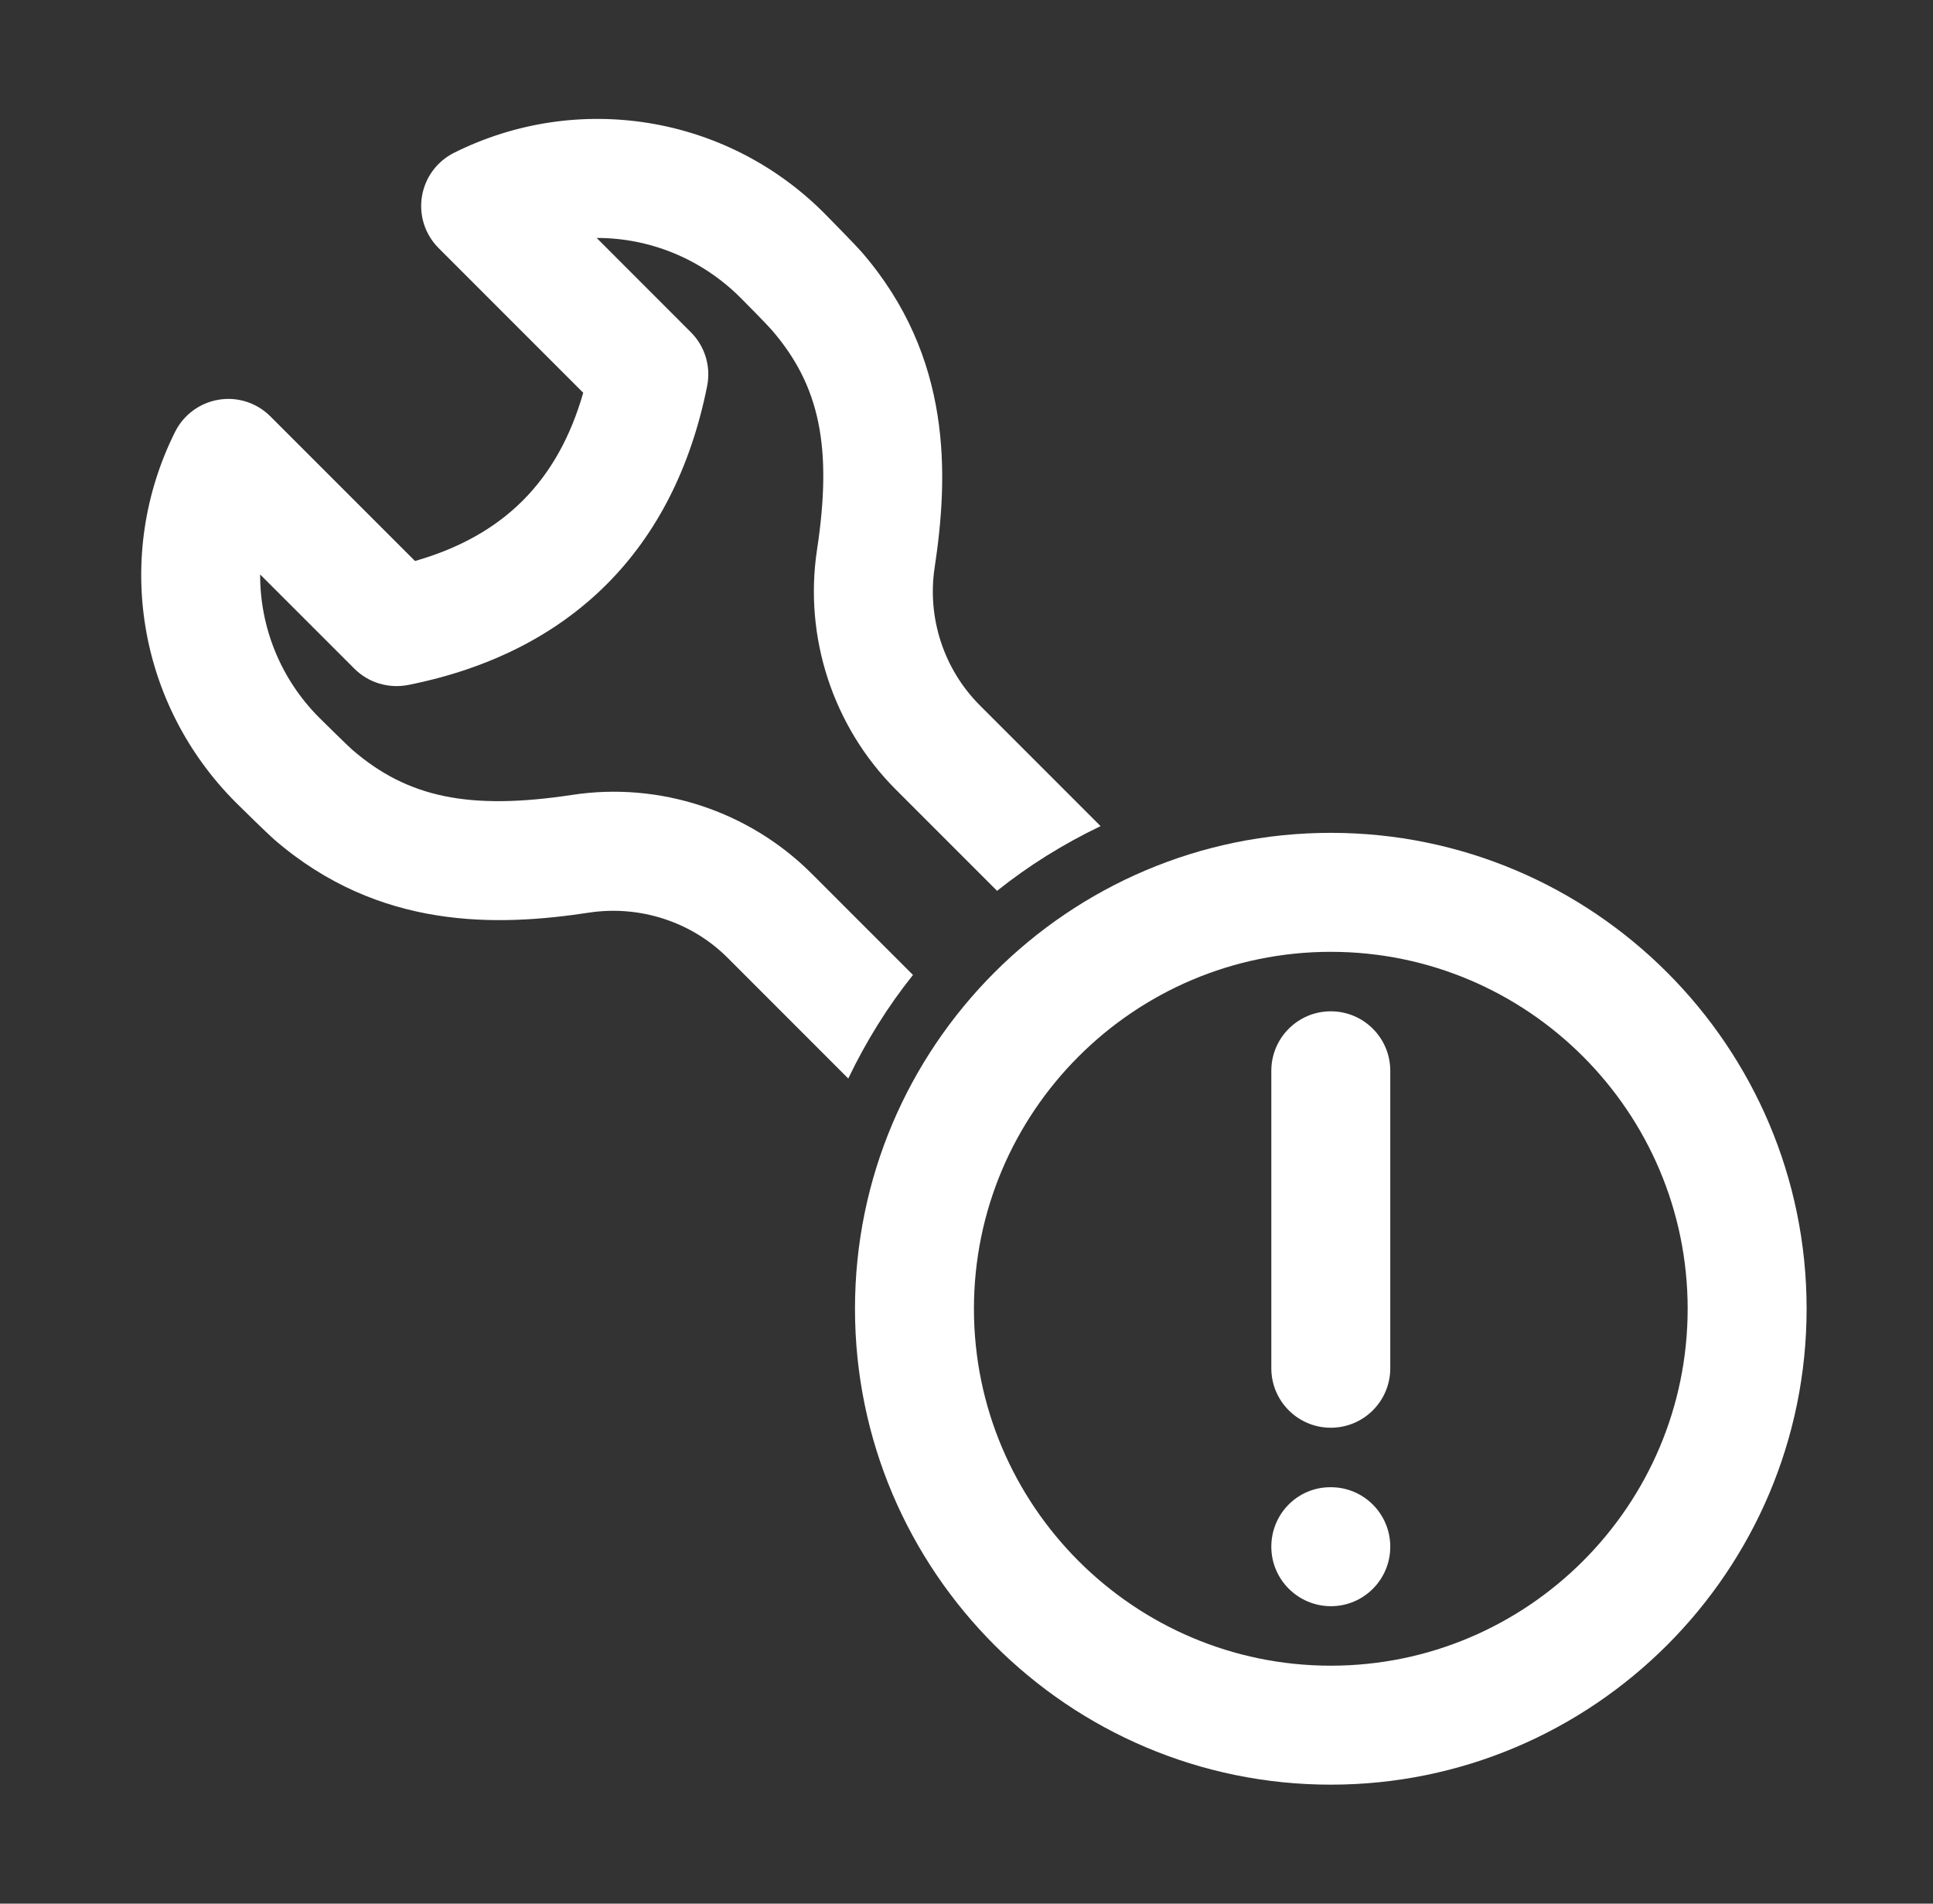
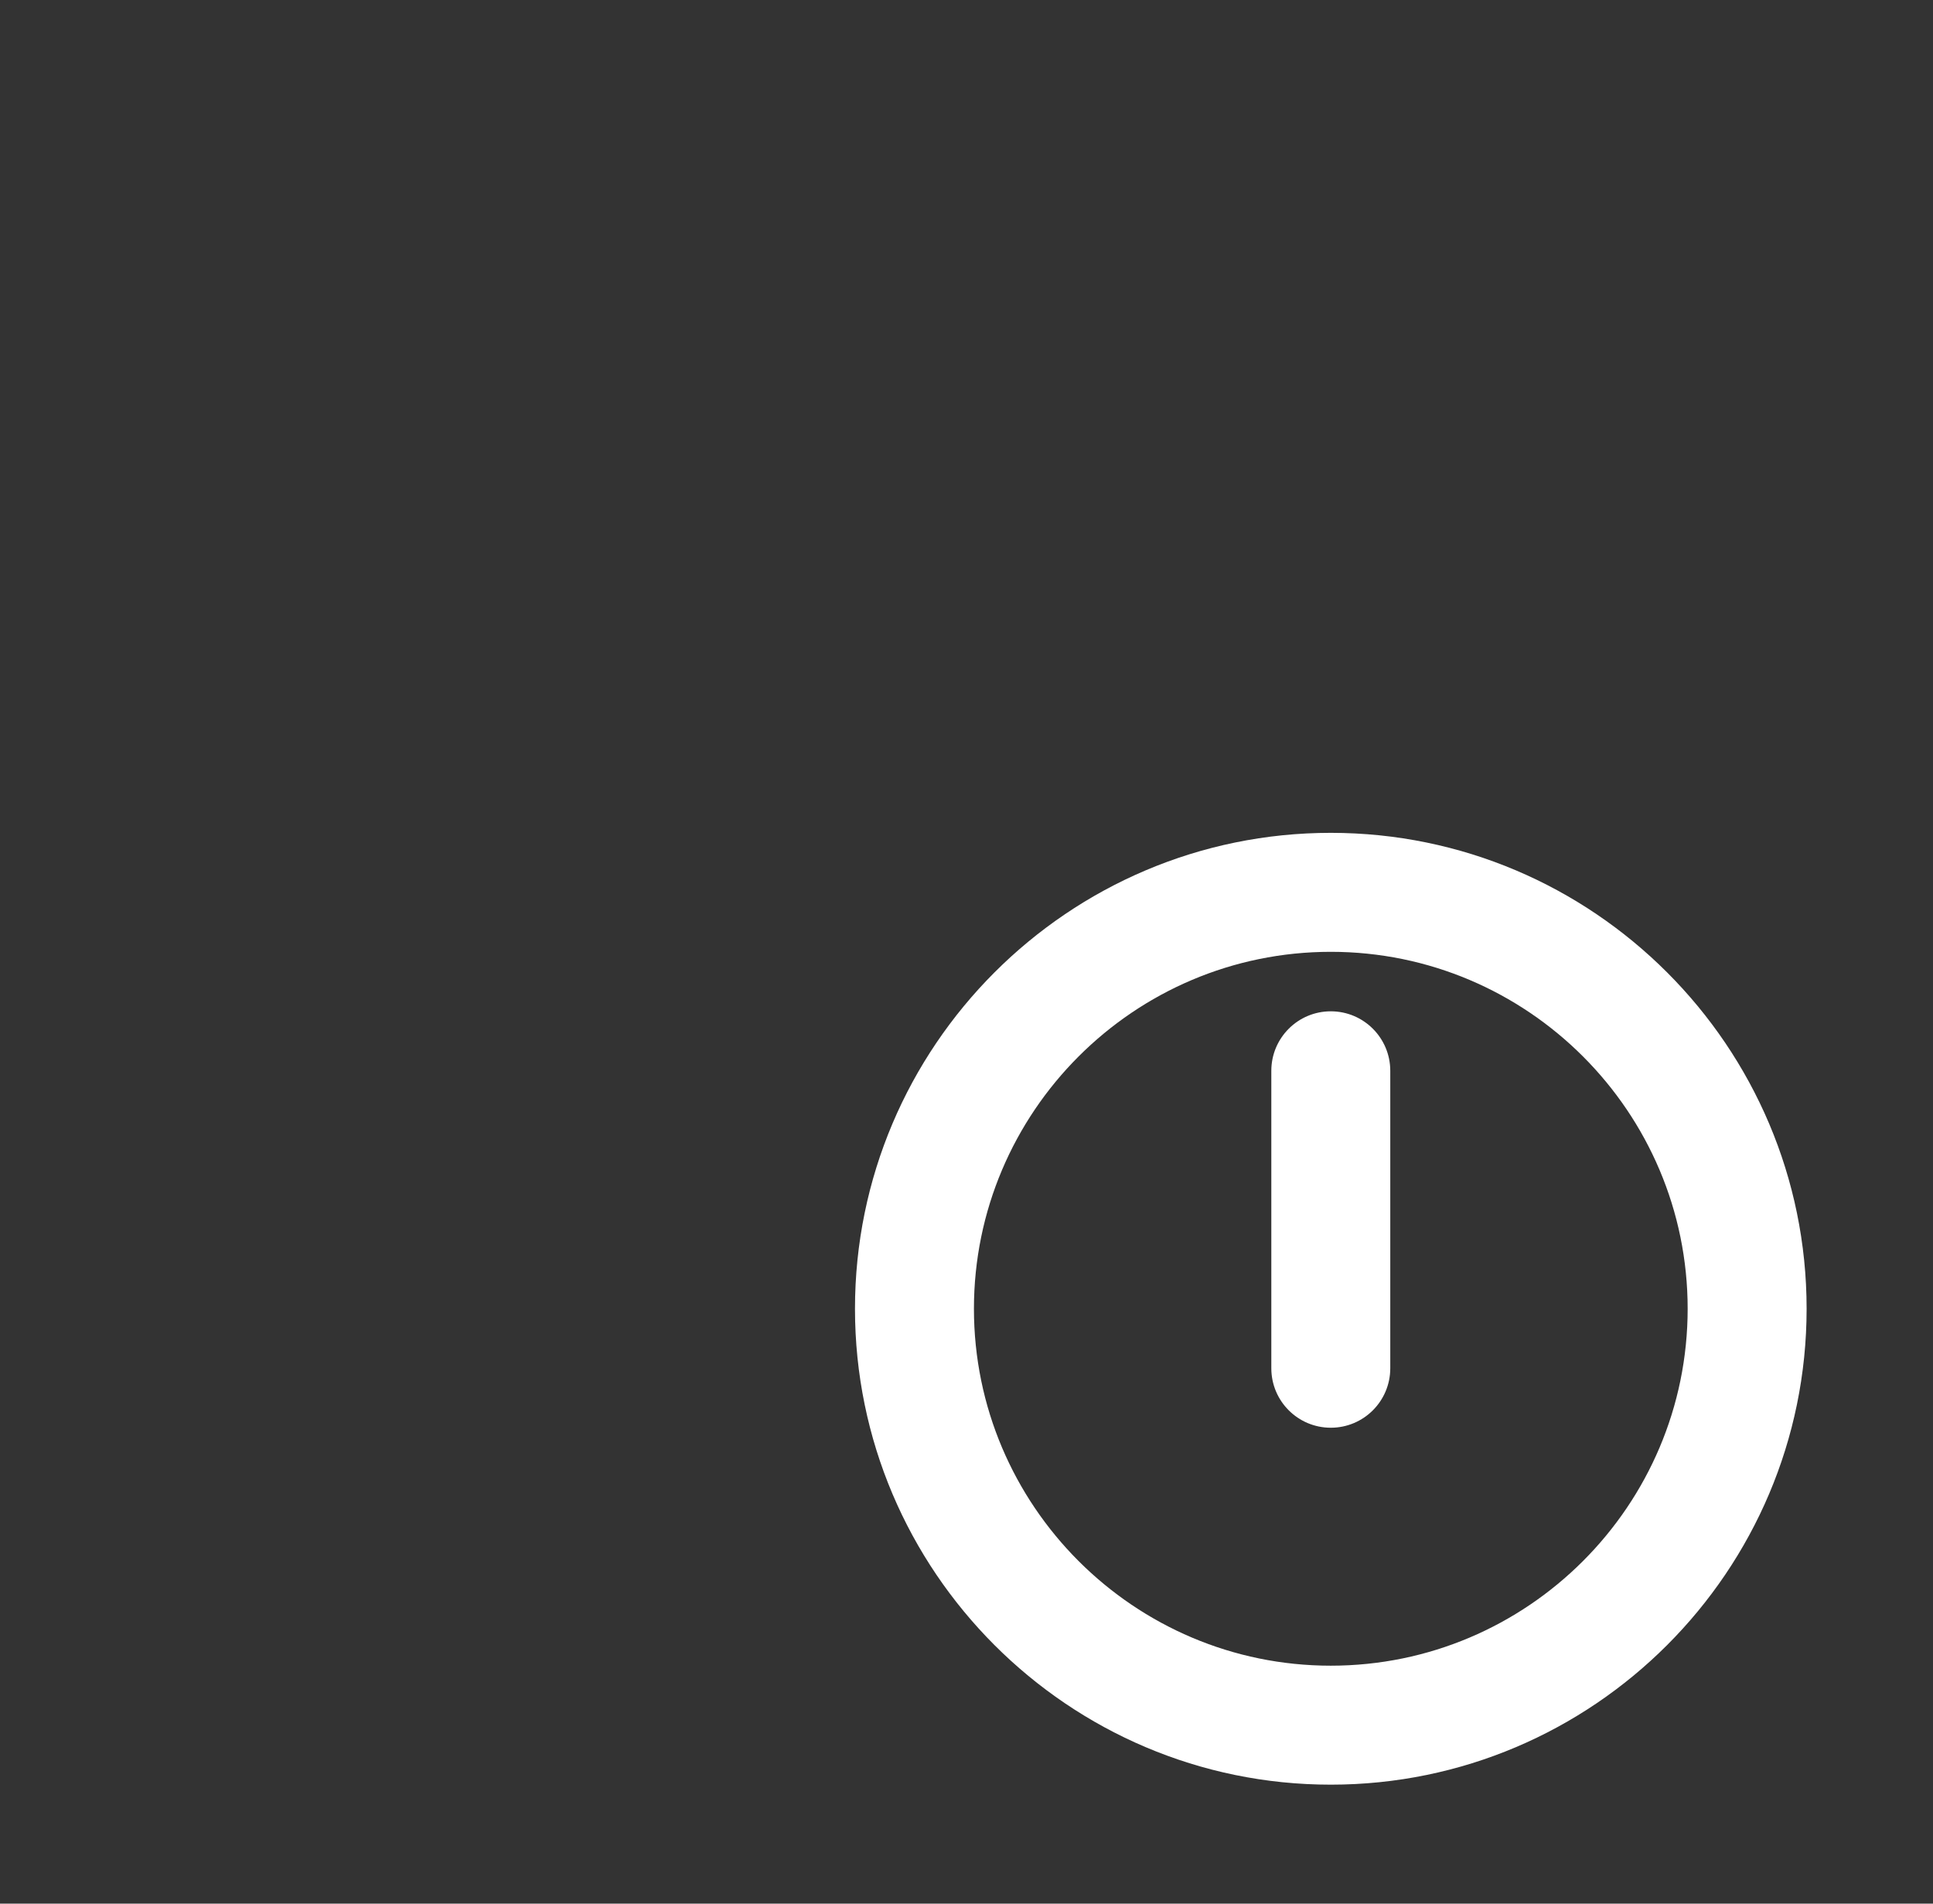
<svg xmlns="http://www.w3.org/2000/svg" width="65" height="64" viewBox="0 0 65 64" fill="none">
  <rect x="0" y="0" width="65" height="64" fill="#333333" stroke="none" />
-   <path d="M30.7 32.778L27.291 29.369C25.188 27.266 22.176 26.273 19.236 26.725C15.783 27.246 13.707 26.818 11.842 25.203C11.649 25.031 10.914 24.307 10.734 24.127C9.426 22.818 8.741 21.076 8.748 19.313L11.919 22.483C12.392 22.955 13.069 23.156 13.725 23.029C19.206 21.936 22.683 18.459 23.779 12.977C23.91 12.32 23.705 11.643 23.232 11.17L20.064 8H20.077C21.84 8 23.584 8.691 24.909 10.018C25.058 10.166 25.767 10.885 25.944 11.086C27.568 12.959 27.997 15.033 27.473 18.486C27.027 21.428 28.017 24.439 30.12 26.541L33.528 29.95C34.595 29.096 35.765 28.371 37.009 27.774L32.948 23.713C31.74 22.504 31.172 20.776 31.428 19.086C31.895 16.002 32.039 12.01 28.973 8.471C28.788 8.258 27.91 7.361 27.705 7.156C24.42 3.871 19.422 3.063 15.268 5.137C14.693 5.424 14.291 5.971 14.188 6.606C14.085 7.24 14.293 7.885 14.748 8.34L19.612 13.205C18.757 16.182 16.931 18.008 13.955 18.861L9.091 13.998C8.636 13.541 7.984 13.332 7.356 13.438C6.722 13.541 6.176 13.943 5.888 14.518C3.811 18.674 4.621 23.672 7.936 26.985C8.113 27.162 8.998 28.029 9.215 28.219C12.76 31.289 16.756 31.148 19.837 30.678C21.523 30.432 23.255 30.99 24.463 32.197L28.524 36.259C29.121 35.015 29.846 33.845 30.7 32.778Z" fill="white" />
  <path d="M44.75 60C35.928 60 28.75 52.822 28.75 44C28.75 35.178 35.928 28 44.75 28C53.572 28 60.75 35.178 60.75 44C60.75 52.822 53.572 60 44.75 60ZM44.75 32C38.133 32 32.75 37.383 32.75 44C32.75 50.617 38.133 56 44.75 56C51.367 56 56.75 50.617 56.75 44C56.75 37.383 51.367 32 44.75 32Z" fill="white" />
-   <path d="M44.755 54C43.652 54 42.75 53.105 42.75 52C42.75 50.895 43.633 50 44.733 50H44.755C45.856 50 46.75 50.895 46.75 52C46.75 53.105 45.856 54 44.755 54Z" fill="white" />
  <path d="M44.75 48C43.645 48 42.75 47.105 42.75 46V36C42.75 34.895 43.645 34 44.75 34C45.855 34 46.75 34.895 46.75 36V46C46.75 47.105 45.855 48 44.75 48Z" fill="white" />
</svg>